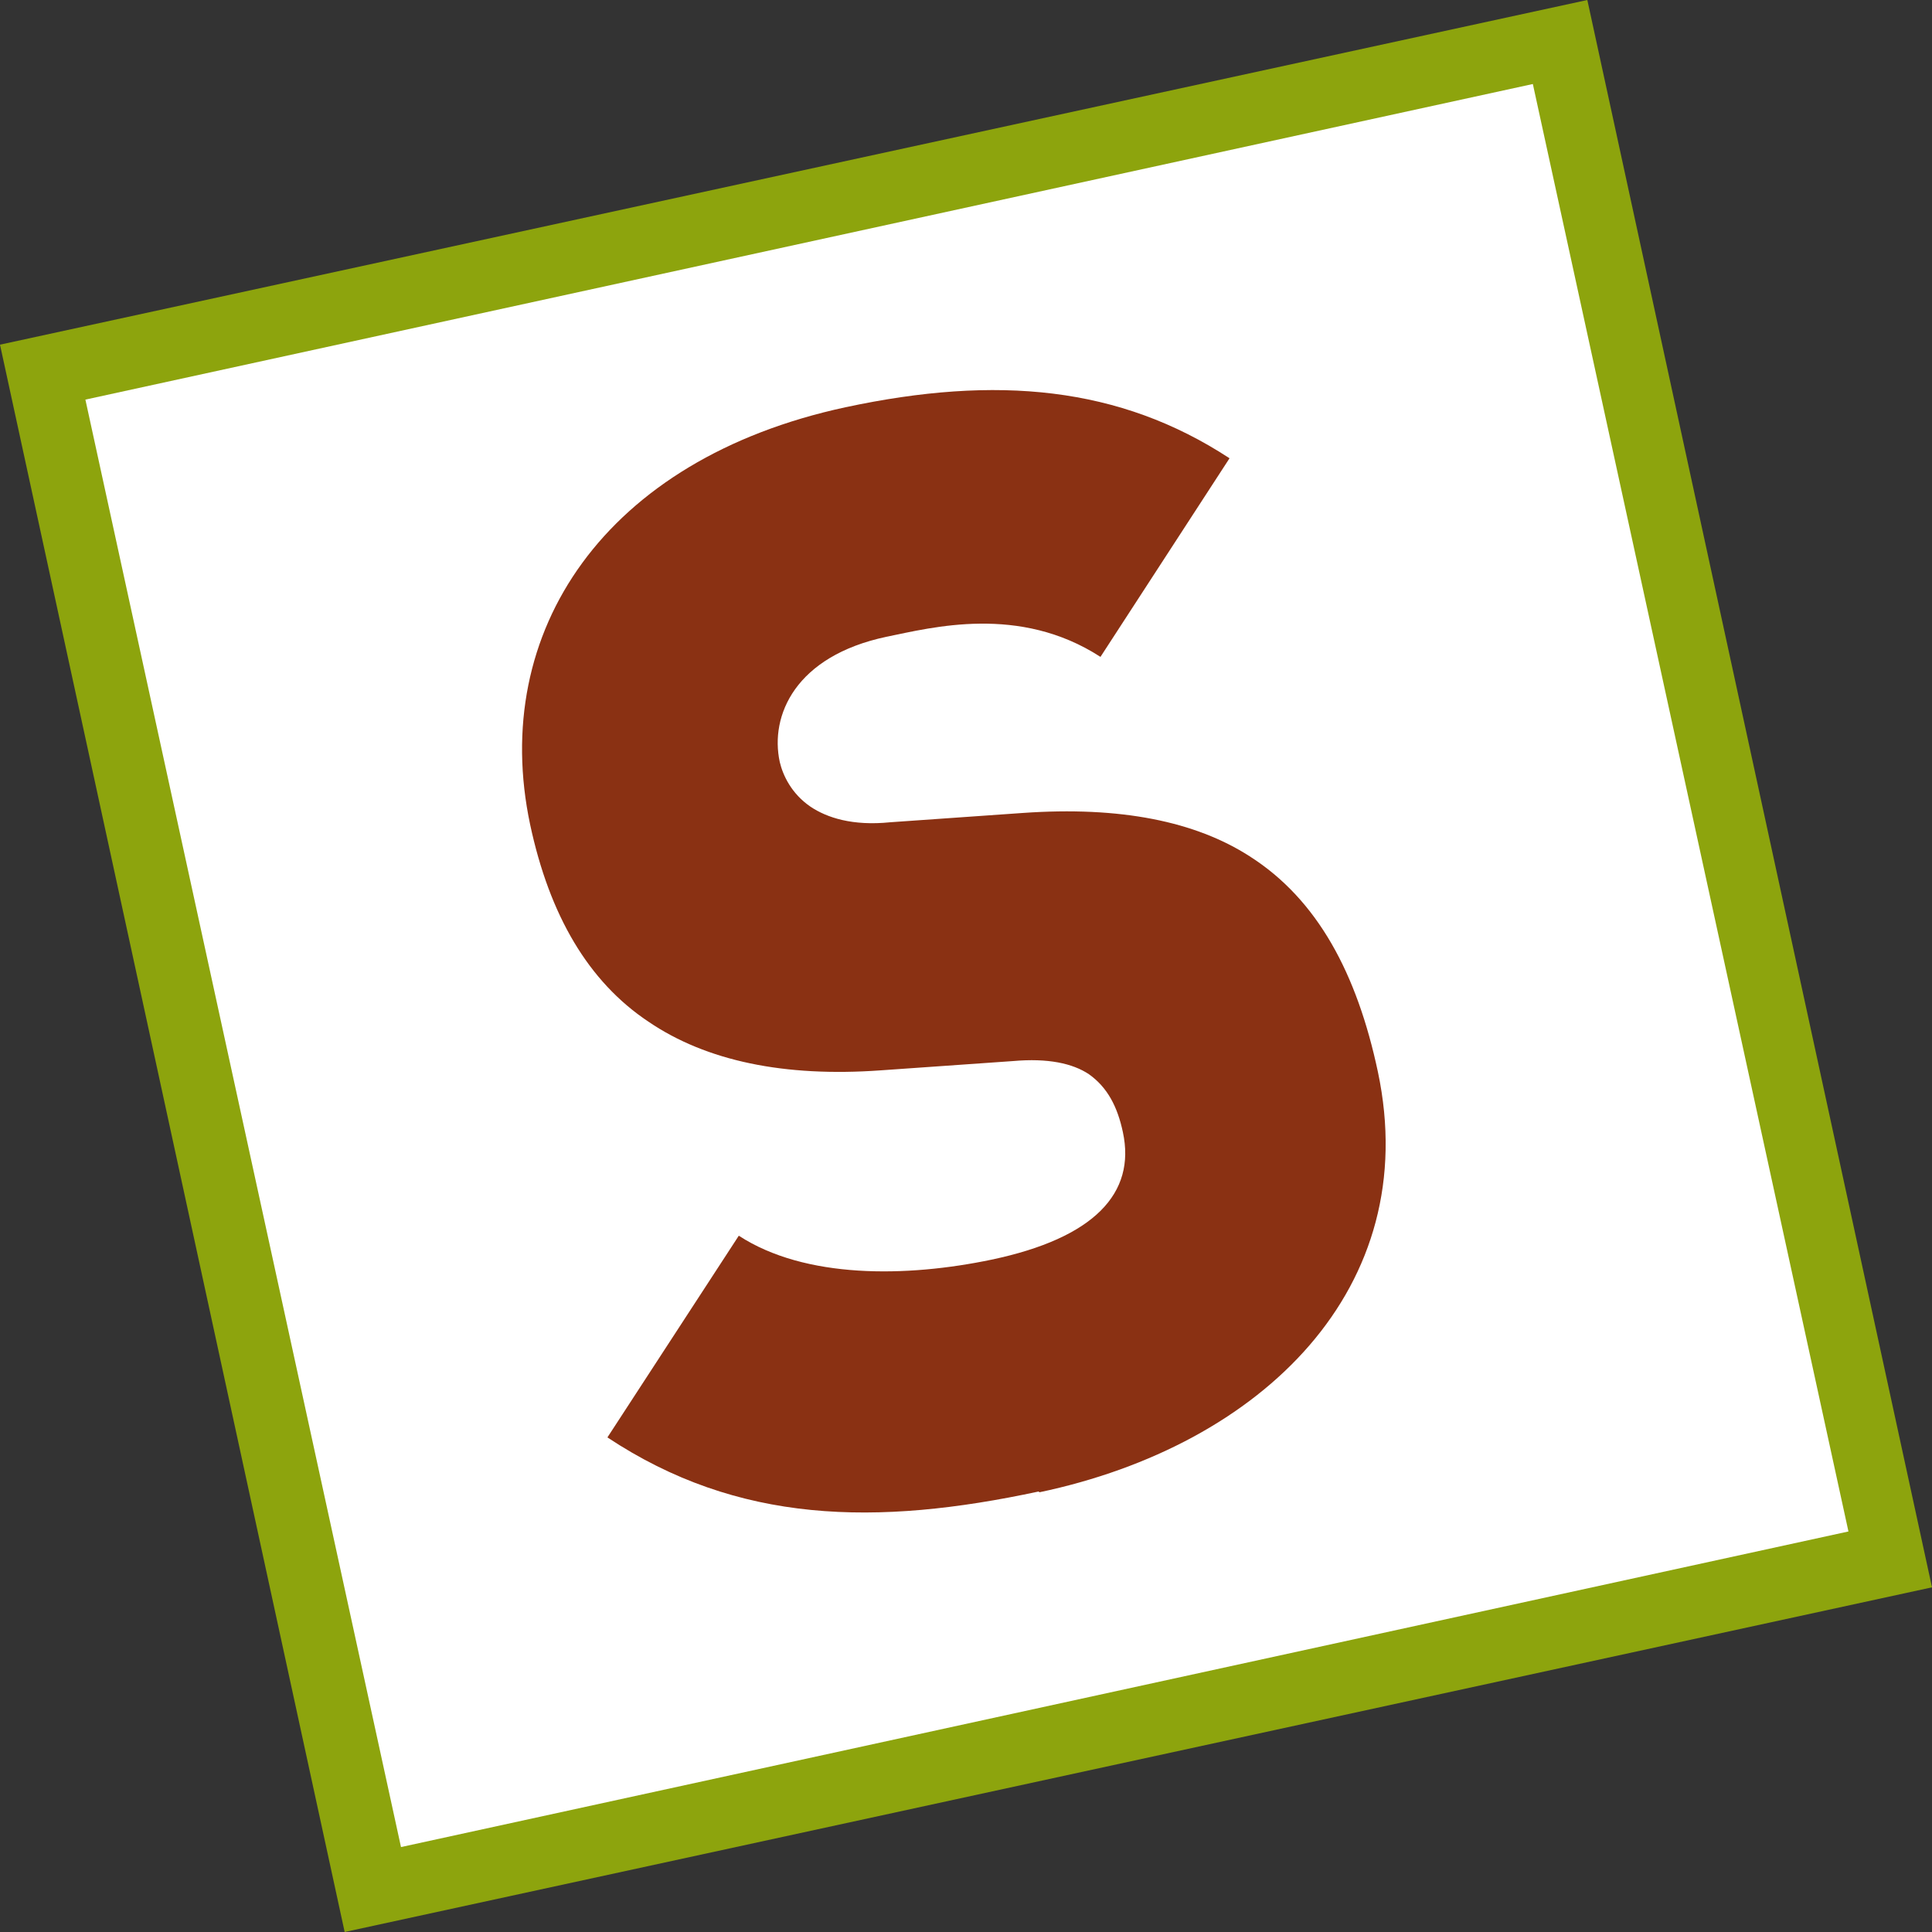
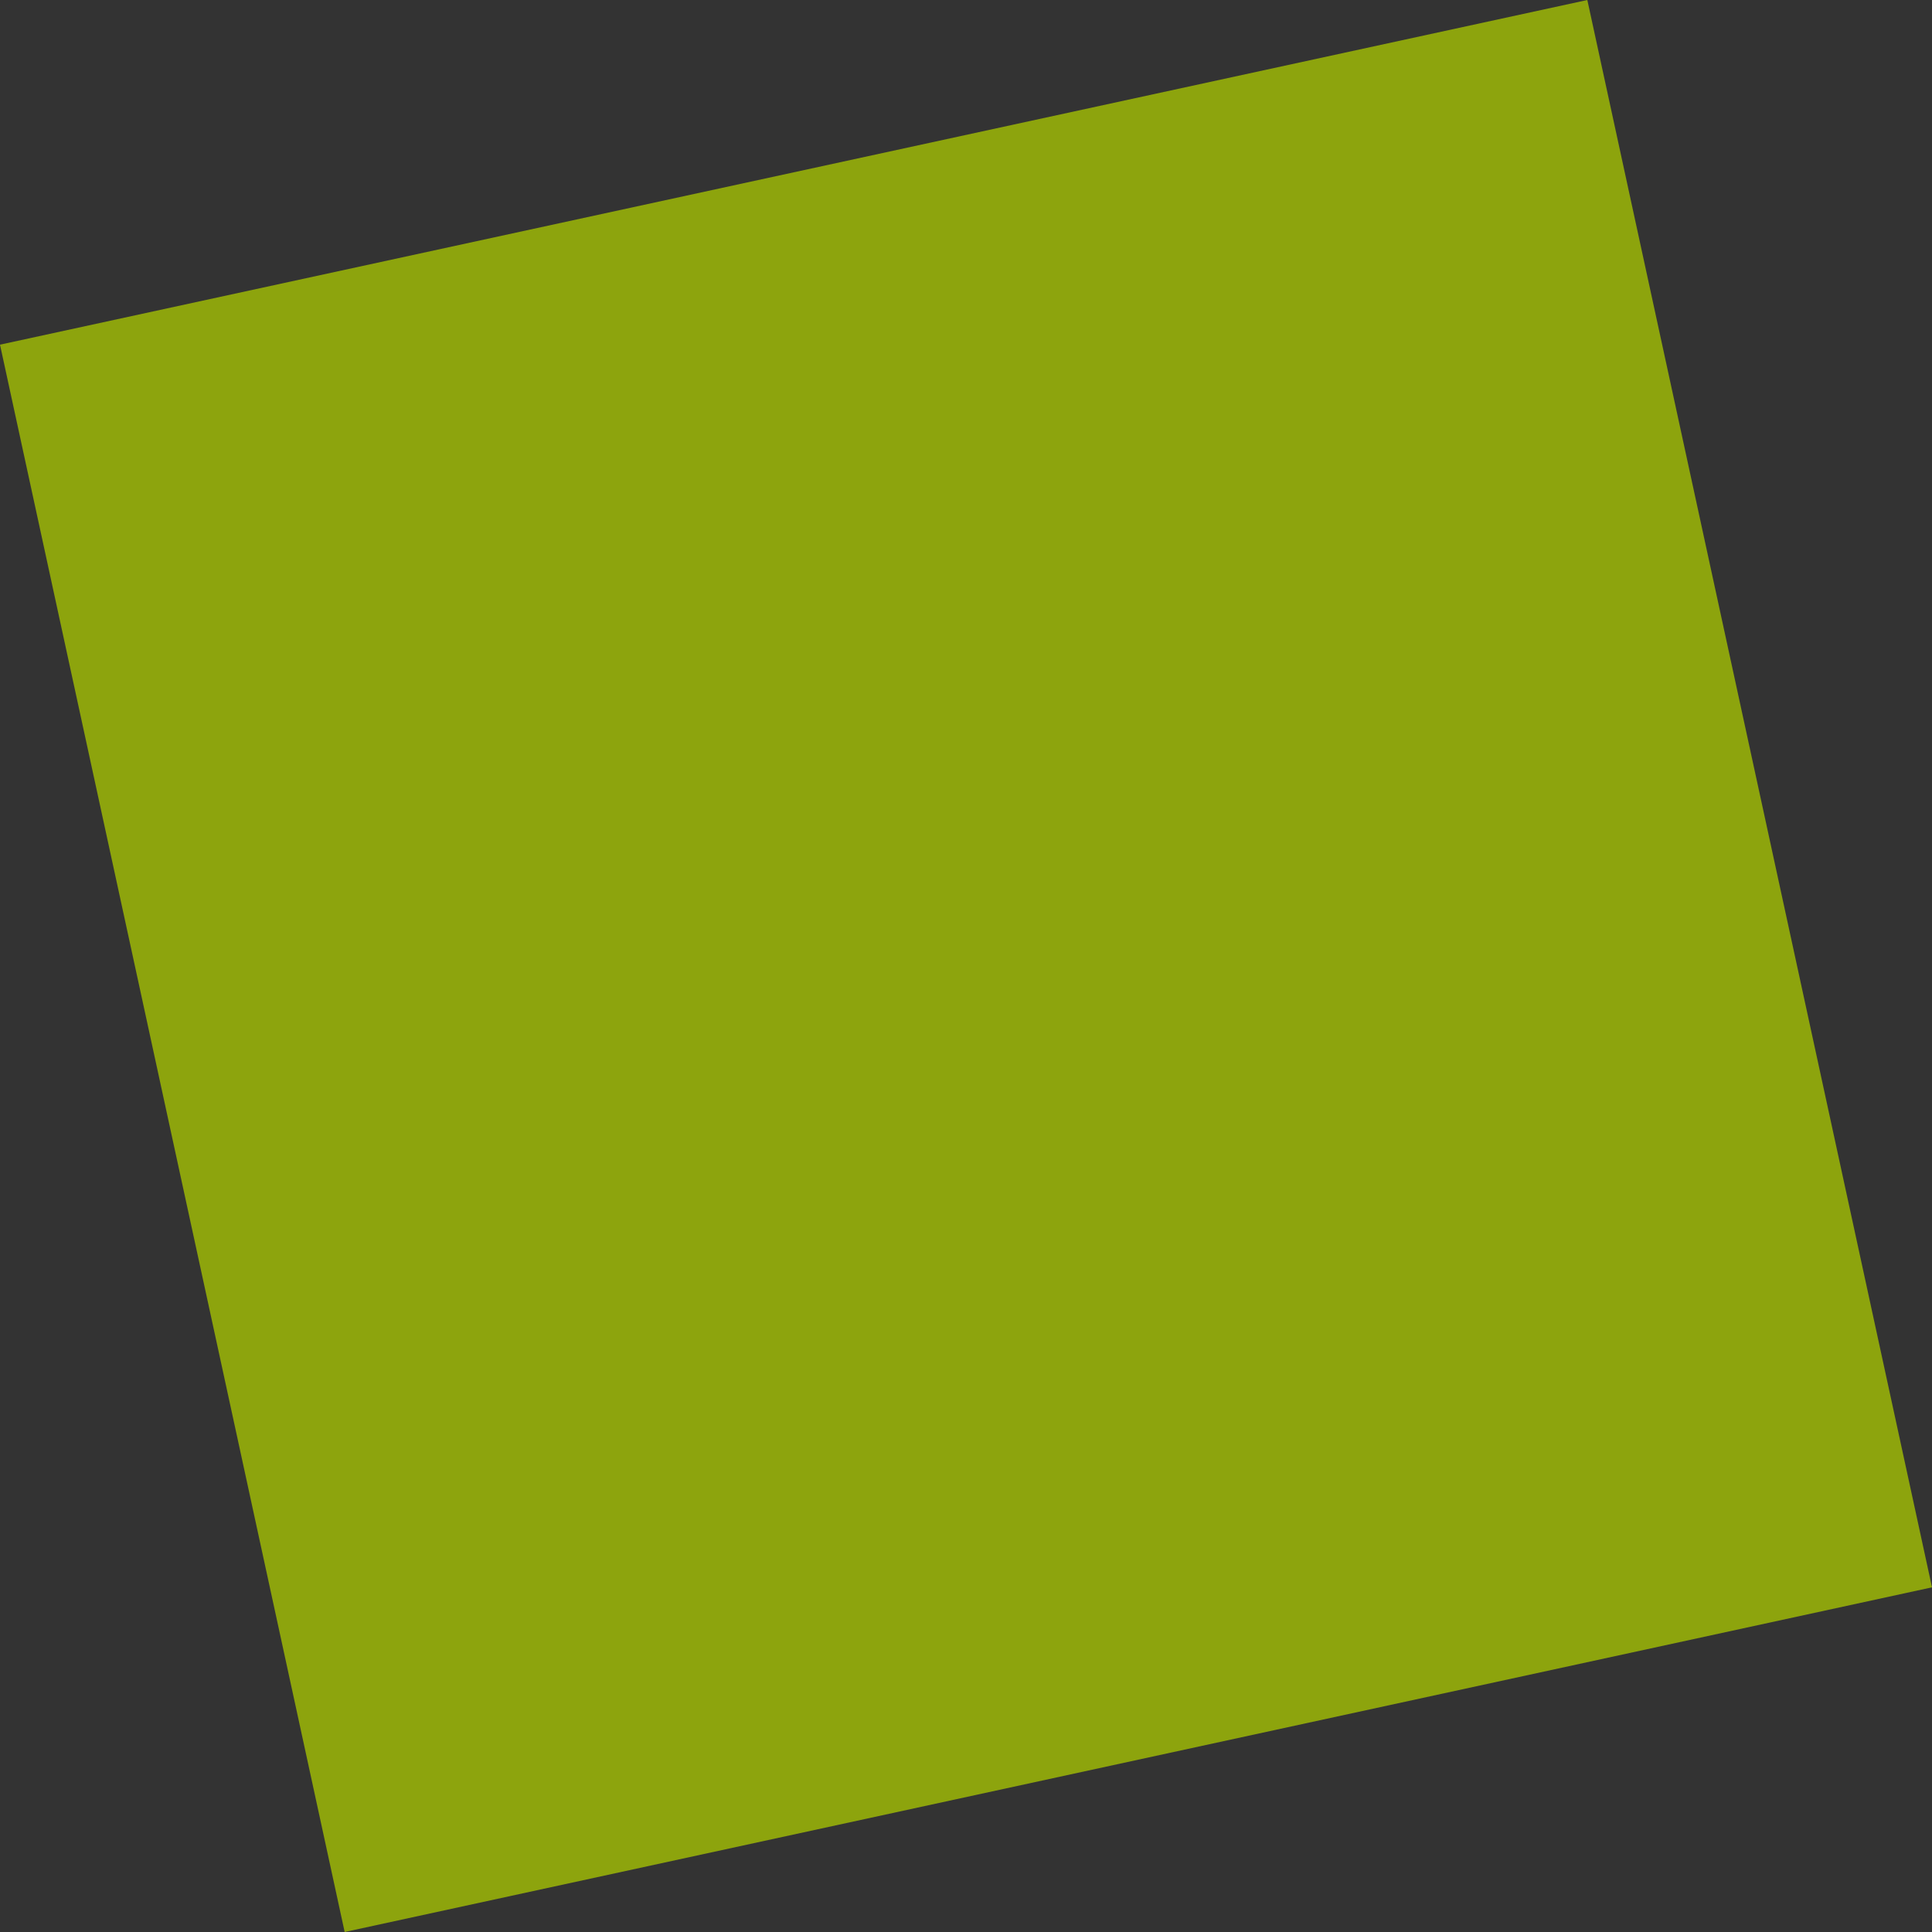
<svg xmlns="http://www.w3.org/2000/svg" version="1.1" width="250" height="250">
  <rect width="100%" height="100%" fill="#333333" stroke="none" />
  <svg id="SvgjsSvg1001" version="1.1" viewBox="0 0 250 250">
    <defs>
      <style>
      .st0 {
        fill: #fff;
      }

      .st1 {
        fill: #8da40d;
        fill-rule: evenodd;
      }

      .st2 {
        fill: #8a3113;
      }
    </style>
    </defs>
    <path class="st1" d="M0,44.6l44.6,205.4,205.4-44.6L205.4,0,0,44.6Z" />
-     <rect class="st0" x="29.2" y="29.2" width="191.7" height="191.7" transform="translate(-23.7 29.4) rotate(-12.3)" />
-     <path class="st2" d="M134.4,193c-21,4.5-38.9,4.2-55.8-7l17-26.1c8.6,5.6,21.7,5.4,32.7,3.1,13.3-2.8,18.7-8.6,17-16.5-.7-3.3-2-5.8-4.4-7.5-2.1-1.4-5.3-2.1-9.8-1.7l-17.1,1.2c-12.5.9-22.6-1.2-30.1-6.3-7.8-5.2-12.8-13.8-15.3-25.5-5.3-25,9.7-47.3,40.8-54,19.6-4.2,35.5-2.7,49.7,6.6l-16.7,25.7c-10.5-6.8-21.8-3.8-27.7-2.6-11.8,2.5-15.1,10.2-13.8,16.2.4,1.7,1.5,4.1,4,5.8,2.1,1.4,5.4,2.5,10.3,2l17.1-1.2c12.7-.9,22.4,1.1,29.4,5.6,8.8,5.6,13.9,15.2,16.6,27.9,5.9,27.9-14.9,48.3-43.8,54.4h0Z" />
  </svg>
  <style>@media (prefers-color-scheme: light) { :root { filter: none; } }
@media (prefers-color-scheme: dark) { :root { filter: none; } }
</style>
</svg>